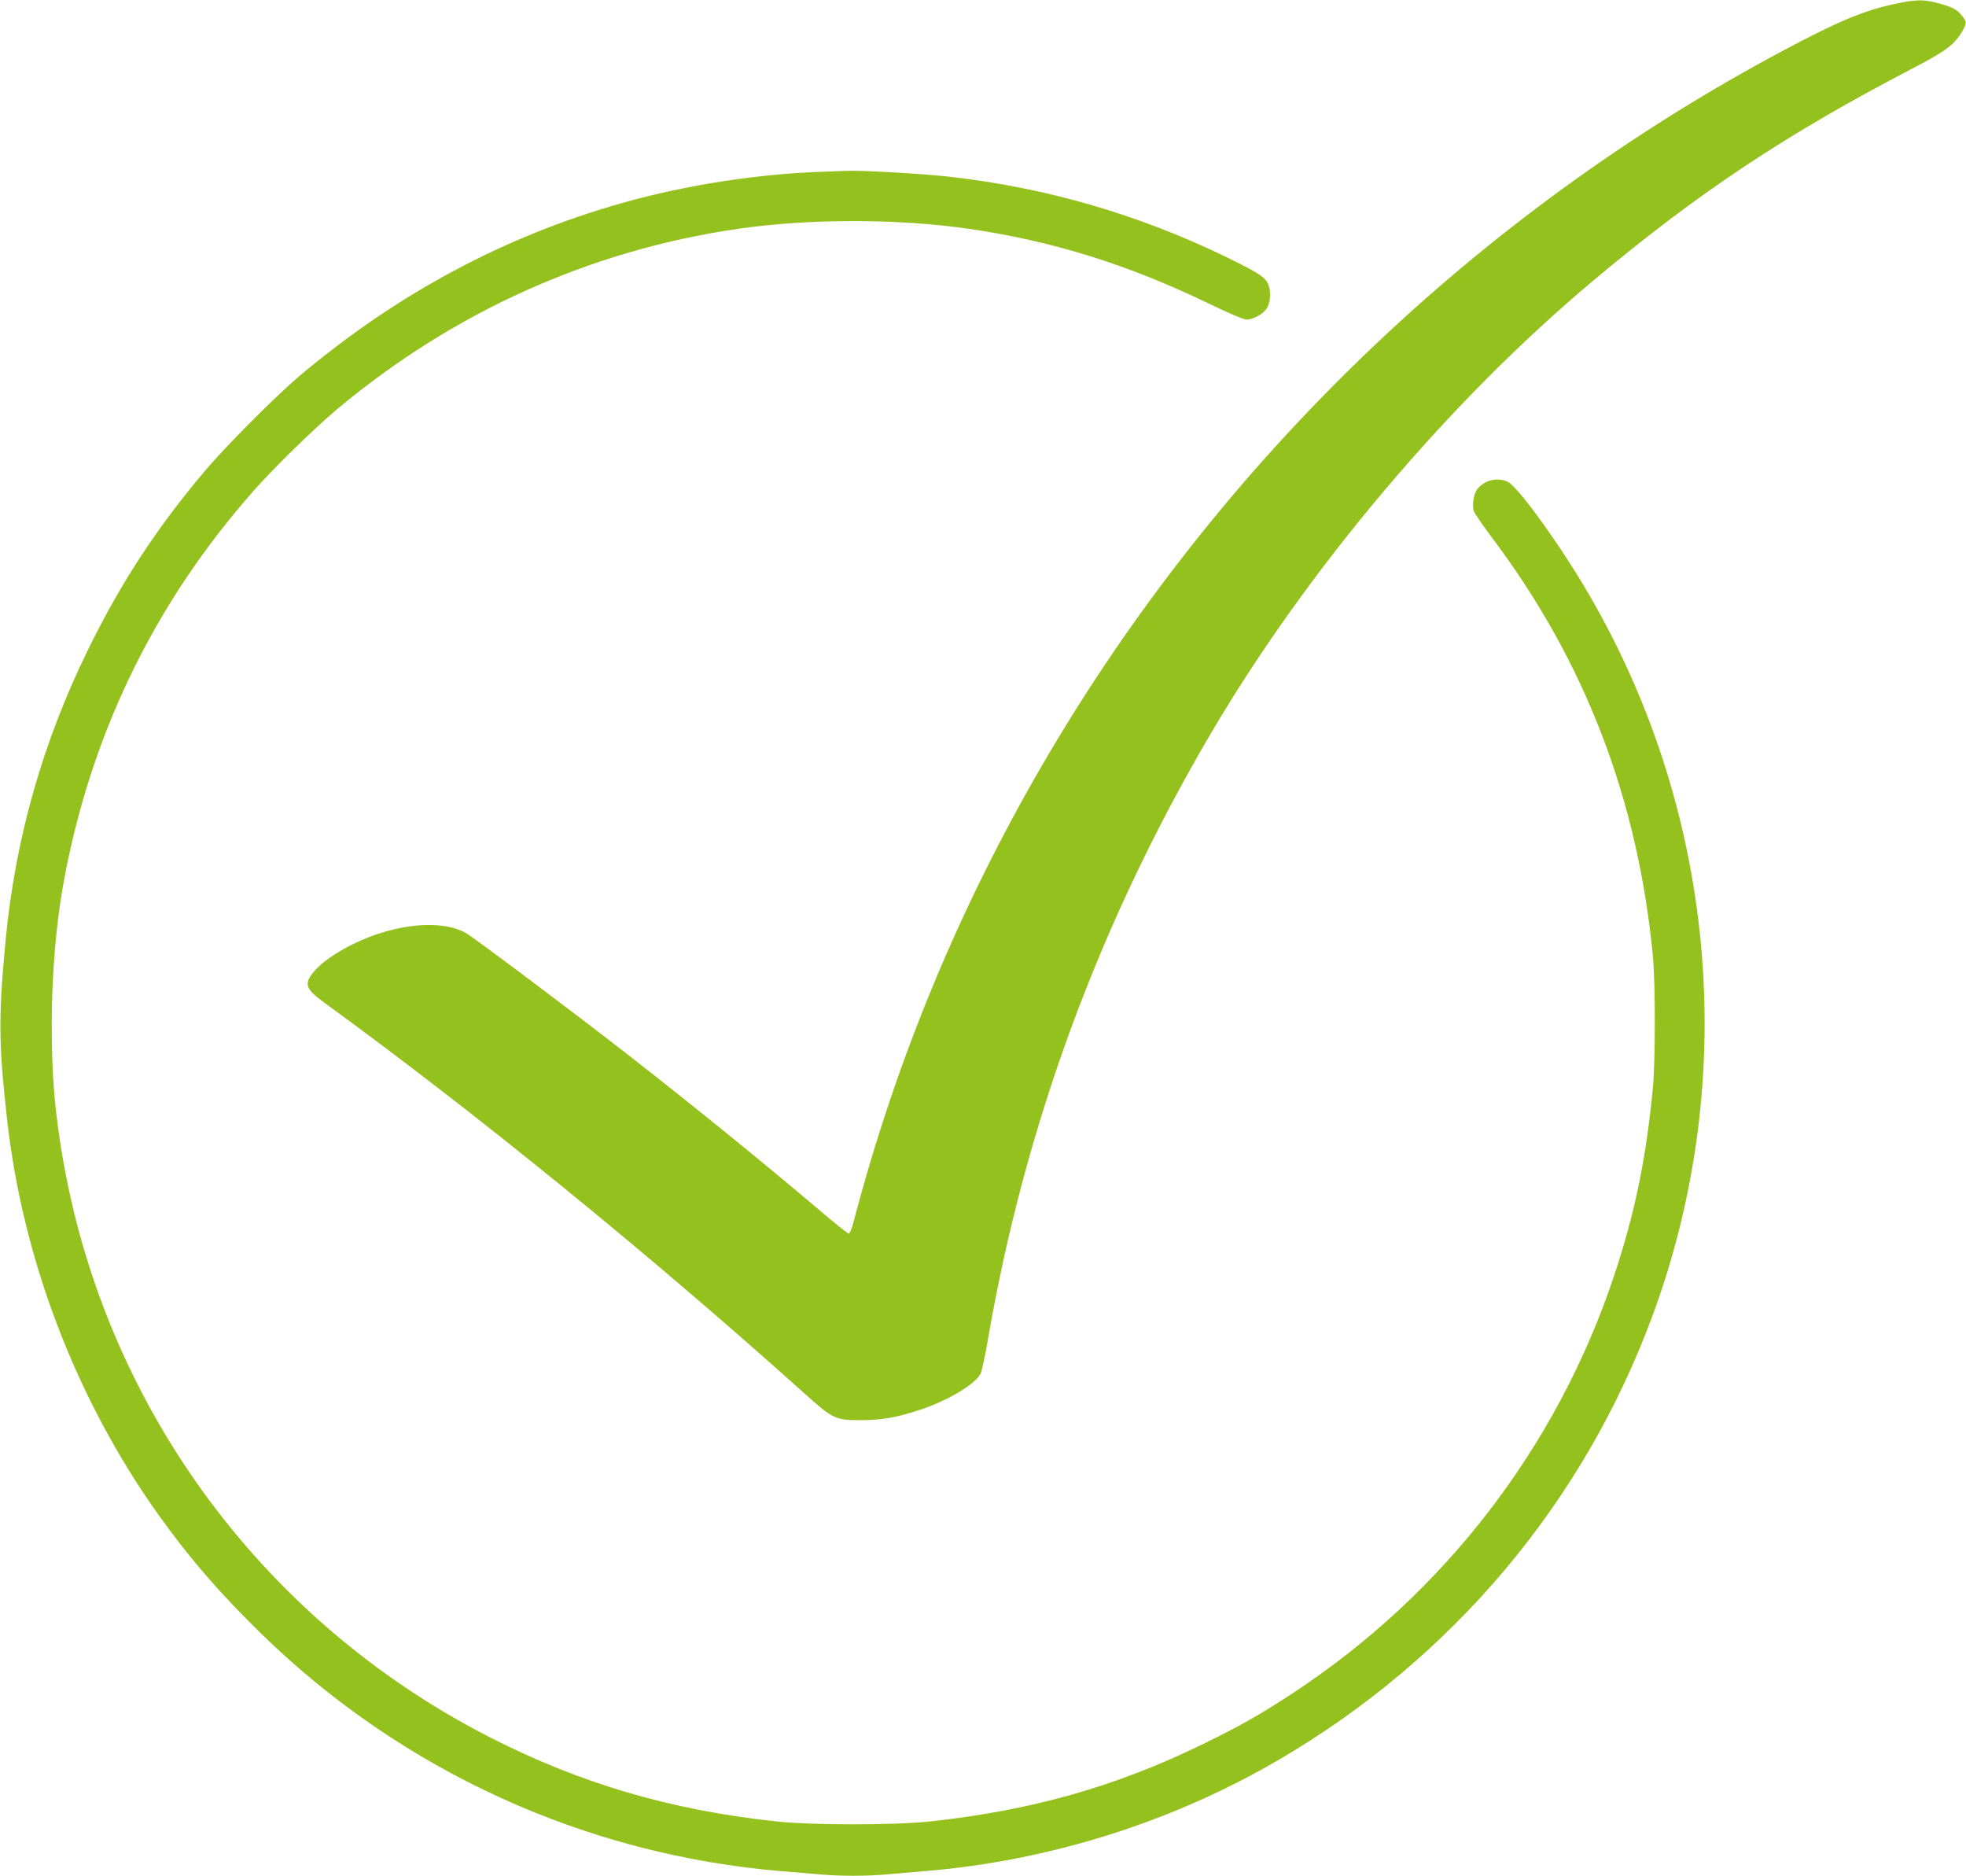
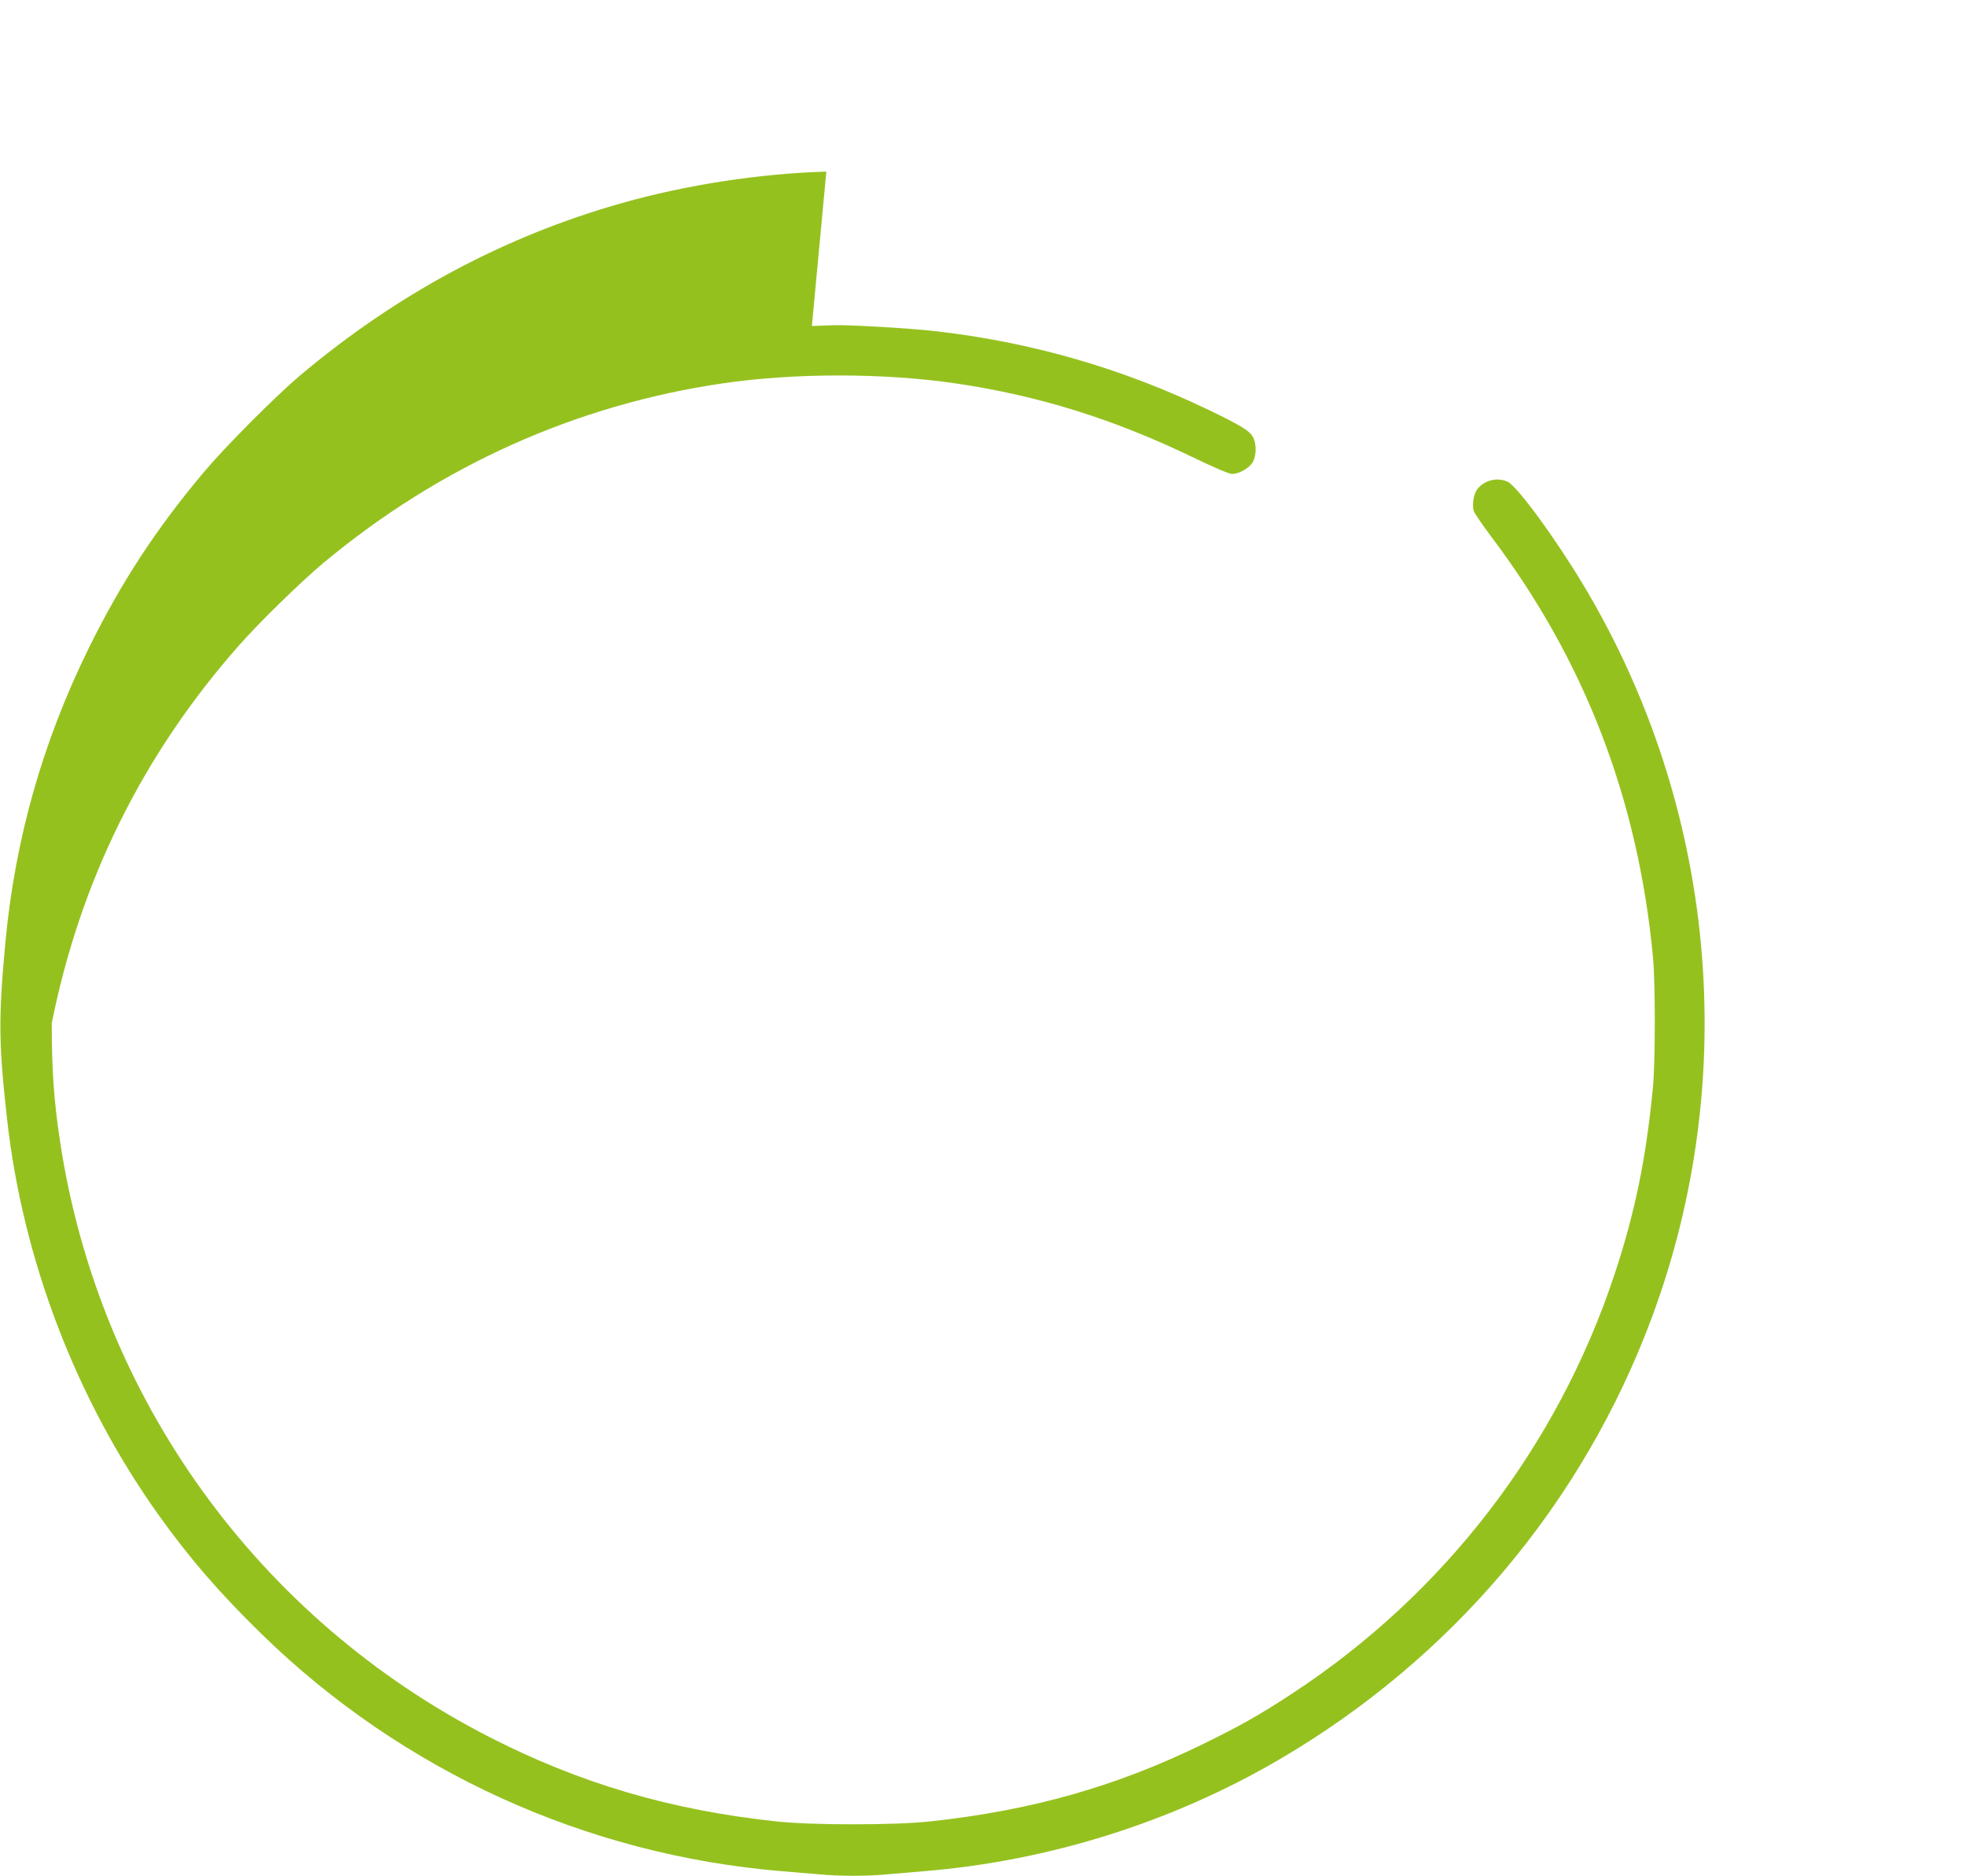
<svg xmlns="http://www.w3.org/2000/svg" id="Ebene_1" data-name="Ebene 1" version="1.1" viewBox="0 0 1280 1221">
  <defs>
    <style>
      .cls-1 {
        fill: #95c11f;
        stroke-width: 0px;
      }
    </style>
  </defs>
-   <path class="cls-1" d="M1233.5,2.6c-20.1,4.3-36.2,11-72.5,30.3-199.4,106.2-367.2,267.7-481.4,463.3-55,94.3-96.2,193.8-123.7,298.5-1.1,4.6-2.7,8.3-3.3,8.3s-9.3-6.9-19.1-15.3c-37.9-32.1-82.7-68.5-126-102.2-33.1-25.8-98.1-74.6-103.9-78-16-9.4-46.9-6.3-74.1,7.2-11,5.5-20.2,11.9-24.8,17.4-7.1,8.2-6,11.5,6.5,20.6,99.1,72.1,210.5,162.8,311.2,253.1,20.1,18.1,21.3,18.7,38.6,18.6,12.7,0,22.6-1.7,37.3-6.5,18.2-5.9,36.5-16.7,40.1-23.7.8-1.5,3.1-12.1,5-23.4,24-138.7,72.5-270.2,144.9-393.3,63.1-107.3,155.3-216.4,249.2-295,68.4-57.3,125.4-95.1,207.6-137.9,21.8-11.3,27.6-15.7,32.6-24.5,2.9-5.2,2.9-5.7-.3-9.8-3.1-4.1-6.1-5.7-15.8-8.3-9.4-2.5-14.2-2.4-28.1.6Z" />
-   <path class="cls-1" d="M538,111.7c-43.8,1.3-91,8.6-132.8,20.4-76.9,21.7-146.8,59.2-210.2,112.6-15.7,13.3-48.2,45.9-62,62.3-31.2,37-54.3,72.3-75.5,115.5-29.7,60.4-47.6,123.5-53.9,190-4.7,49.9-4.5,66.9,1,116,10.2,91.3,44.8,181.9,98.2,257,20.5,28.7,40.1,51.4,67.9,78.5,91.4,89,210.9,143.4,338.3,154,7.4.6,18.2,1.5,24,2,13.5,1.3,31.7,1.3,45,0,5.8-.5,16.4-1.4,23.5-2,81.1-6.6,161.4-31.8,231.2-72.6,112.6-65.8,197.8-166.8,242.8-287.9,58.3-156.9,41.7-333.1-44.9-477.2-18.5-30.7-42.7-63.7-49-66.7-6.8-3.2-15.5-1-20,5.1-2.1,2.8-3.2,9.8-2.2,13.6.3,1.4,5.5,9,11.4,16.9,61,80.7,95.7,171.1,105.4,273.8,1.6,17.3,1.6,68.6-.1,85.5-4.4,45.7-11.7,81.3-25.1,121.5-37.1,111.7-110.9,207.6-209.6,272.3-21.5,14.1-34.1,21.2-58.9,33.3-56.2,27.4-111.2,42.9-177,50-22.5,2.5-77.5,2.5-100,0-69.1-7.4-128-24.8-187-55-150.6-77.1-254.2-220.8-279.4-387.6-4-26.5-5.4-46.2-5.4-77s2.7-67.4,9.4-100.5c18.6-92.9,59.3-175,122-246,12.8-14.6,40.6-41.7,54.9-53.6,75.7-63.1,164.4-102.9,260.1-116.9,46.5-6.8,104.4-6.8,151.1,0,54.2,7.9,103.5,23.3,155.8,48.6,12.8,6.2,22.7,10.4,24.5,10.4,4.8,0,11.6-4,13.7-8,2.2-4.3,2.3-11.1.2-15.6-2.1-4.3-7.2-7.5-28.5-17.8-56.9-27.4-116.2-44.5-179-51.6-17-1.9-56.2-4.2-66.4-3.8-2.7.1-8.8.3-13.5.5Z" />
+   <path class="cls-1" d="M538,111.7c-43.8,1.3-91,8.6-132.8,20.4-76.9,21.7-146.8,59.2-210.2,112.6-15.7,13.3-48.2,45.9-62,62.3-31.2,37-54.3,72.3-75.5,115.5-29.7,60.4-47.6,123.5-53.9,190-4.7,49.9-4.5,66.9,1,116,10.2,91.3,44.8,181.9,98.2,257,20.5,28.7,40.1,51.4,67.9,78.5,91.4,89,210.9,143.4,338.3,154,7.4.6,18.2,1.5,24,2,13.5,1.3,31.7,1.3,45,0,5.8-.5,16.4-1.4,23.5-2,81.1-6.6,161.4-31.8,231.2-72.6,112.6-65.8,197.8-166.8,242.8-287.9,58.3-156.9,41.7-333.1-44.9-477.2-18.5-30.7-42.7-63.7-49-66.7-6.8-3.2-15.5-1-20,5.1-2.1,2.8-3.2,9.8-2.2,13.6.3,1.4,5.5,9,11.4,16.9,61,80.7,95.7,171.1,105.4,273.8,1.6,17.3,1.6,68.6-.1,85.5-4.4,45.7-11.7,81.3-25.1,121.5-37.1,111.7-110.9,207.6-209.6,272.3-21.5,14.1-34.1,21.2-58.9,33.3-56.2,27.4-111.2,42.9-177,50-22.5,2.5-77.5,2.5-100,0-69.1-7.4-128-24.8-187-55-150.6-77.1-254.2-220.8-279.4-387.6-4-26.5-5.4-46.2-5.4-77c18.6-92.9,59.3-175,122-246,12.8-14.6,40.6-41.7,54.9-53.6,75.7-63.1,164.4-102.9,260.1-116.9,46.5-6.8,104.4-6.8,151.1,0,54.2,7.9,103.5,23.3,155.8,48.6,12.8,6.2,22.7,10.4,24.5,10.4,4.8,0,11.6-4,13.7-8,2.2-4.3,2.3-11.1.2-15.6-2.1-4.3-7.2-7.5-28.5-17.8-56.9-27.4-116.2-44.5-179-51.6-17-1.9-56.2-4.2-66.4-3.8-2.7.1-8.8.3-13.5.5Z" />
</svg>